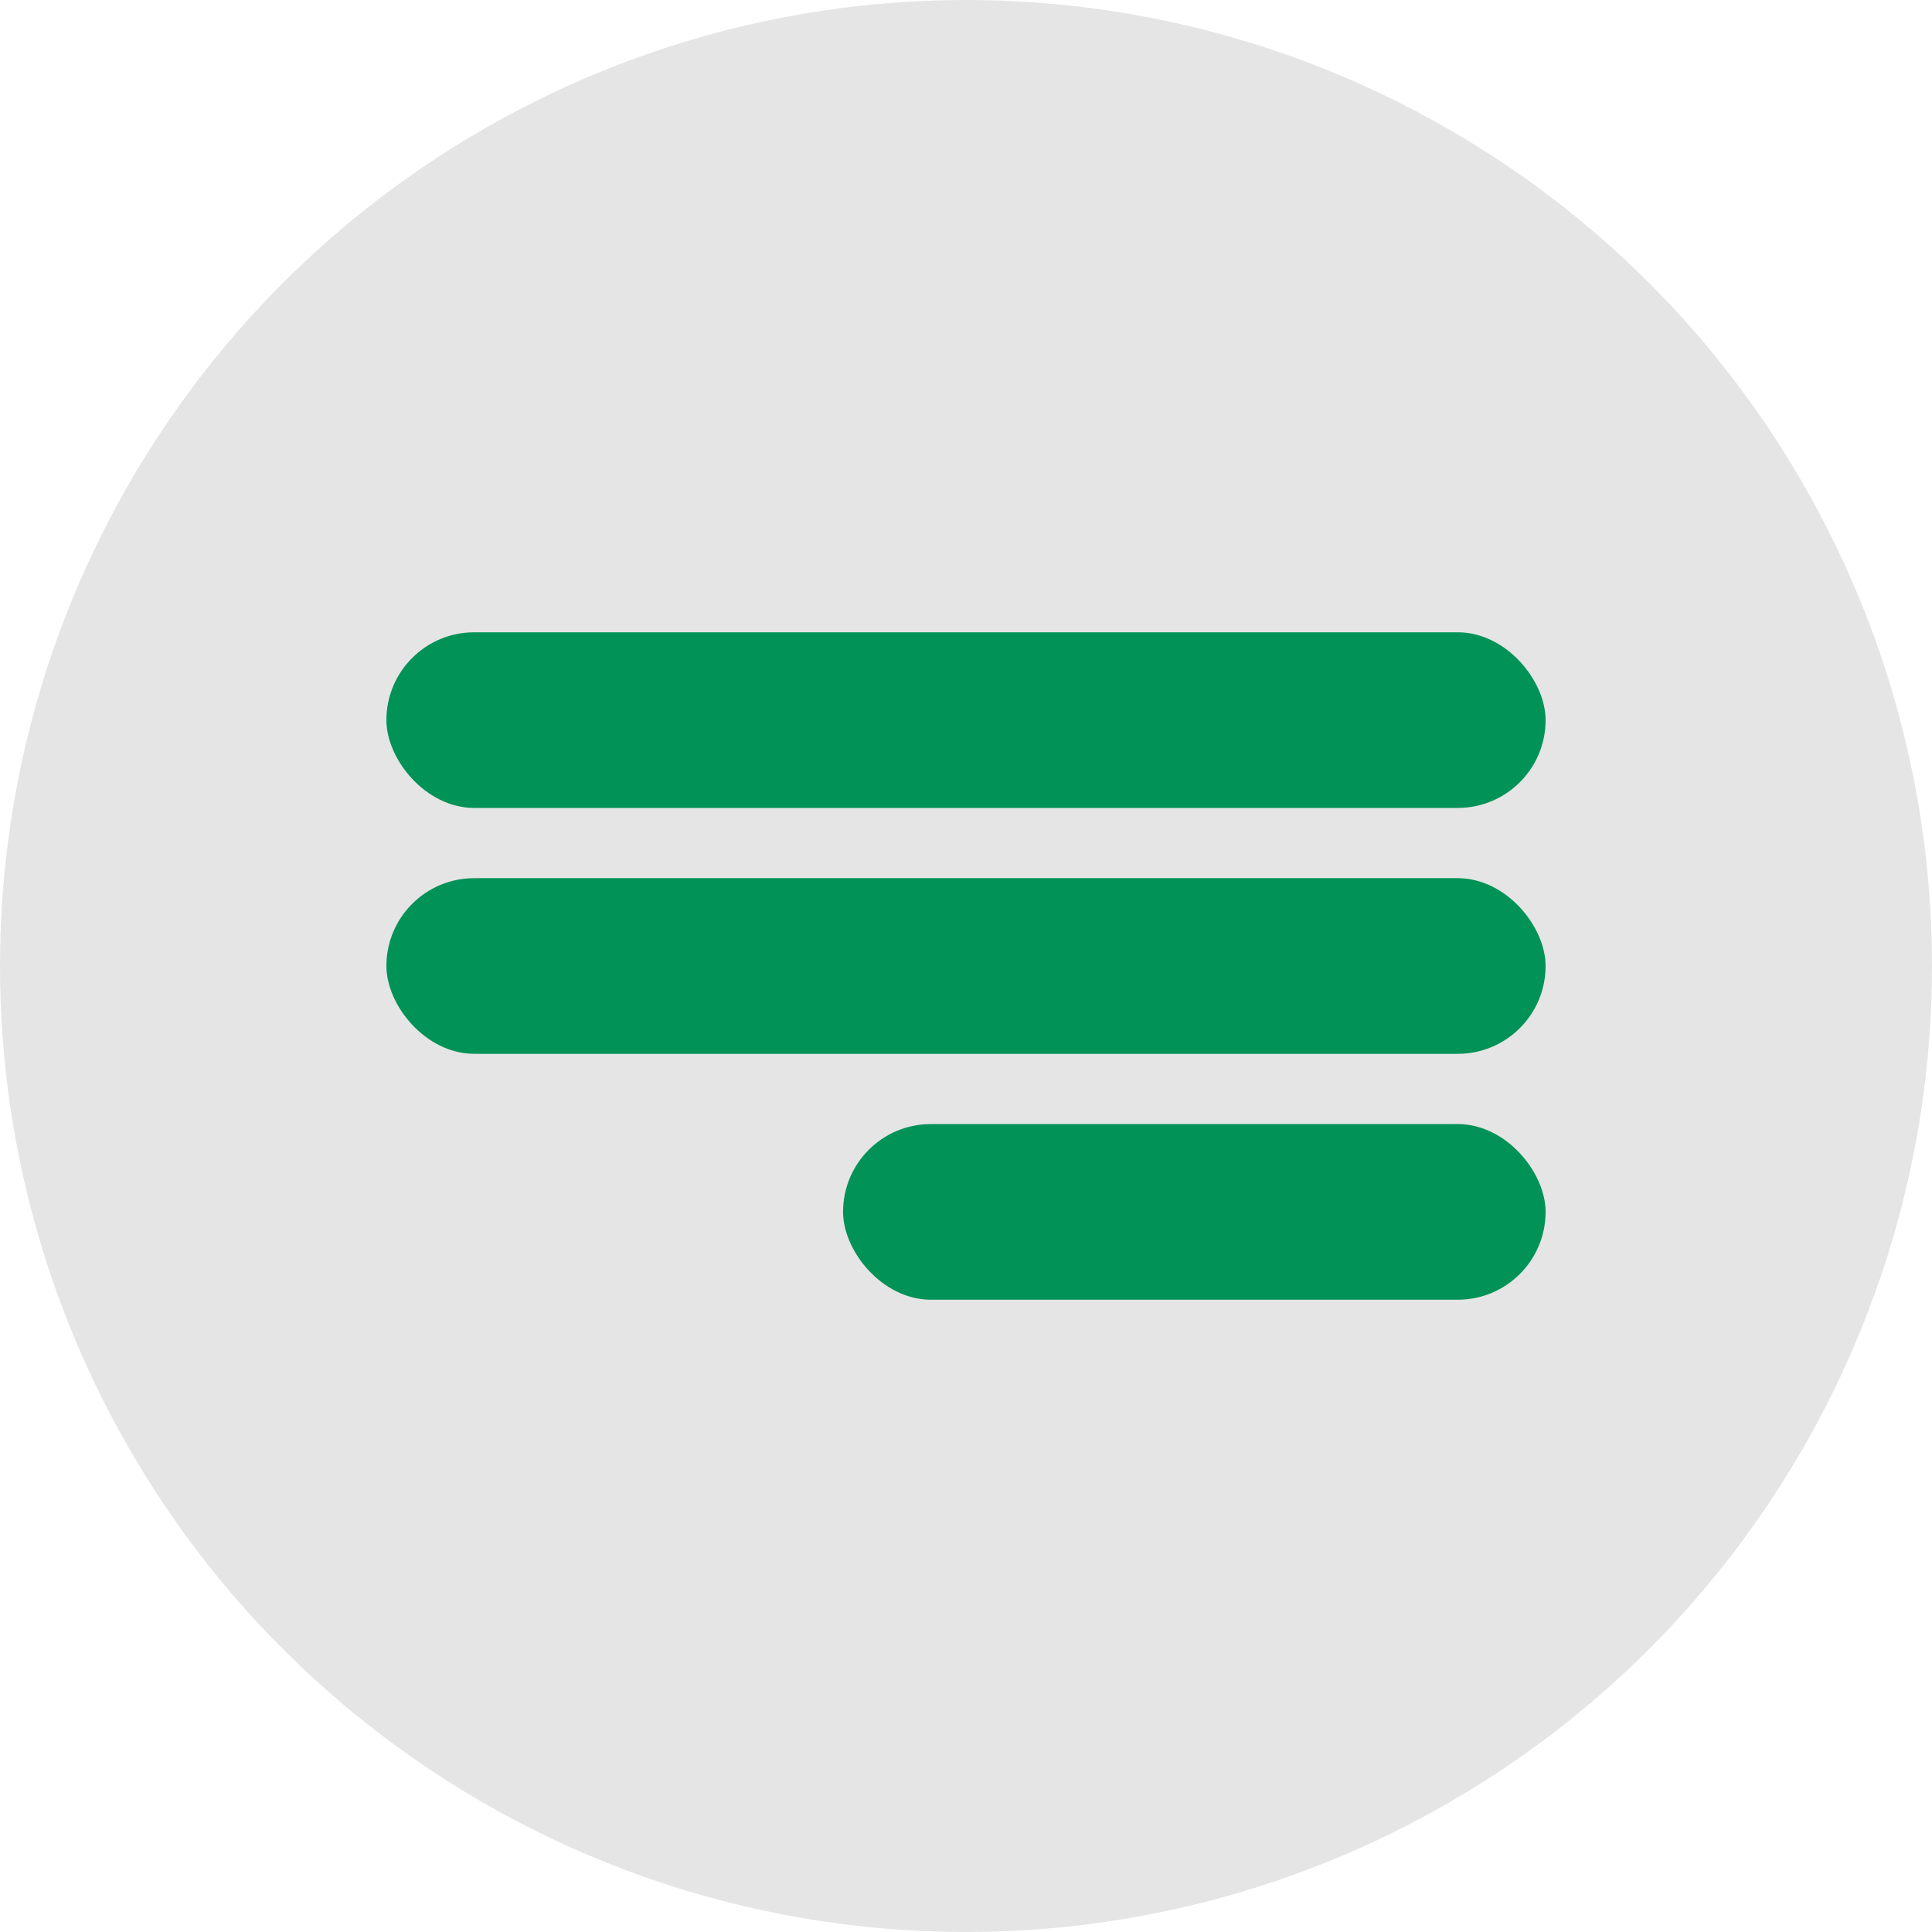
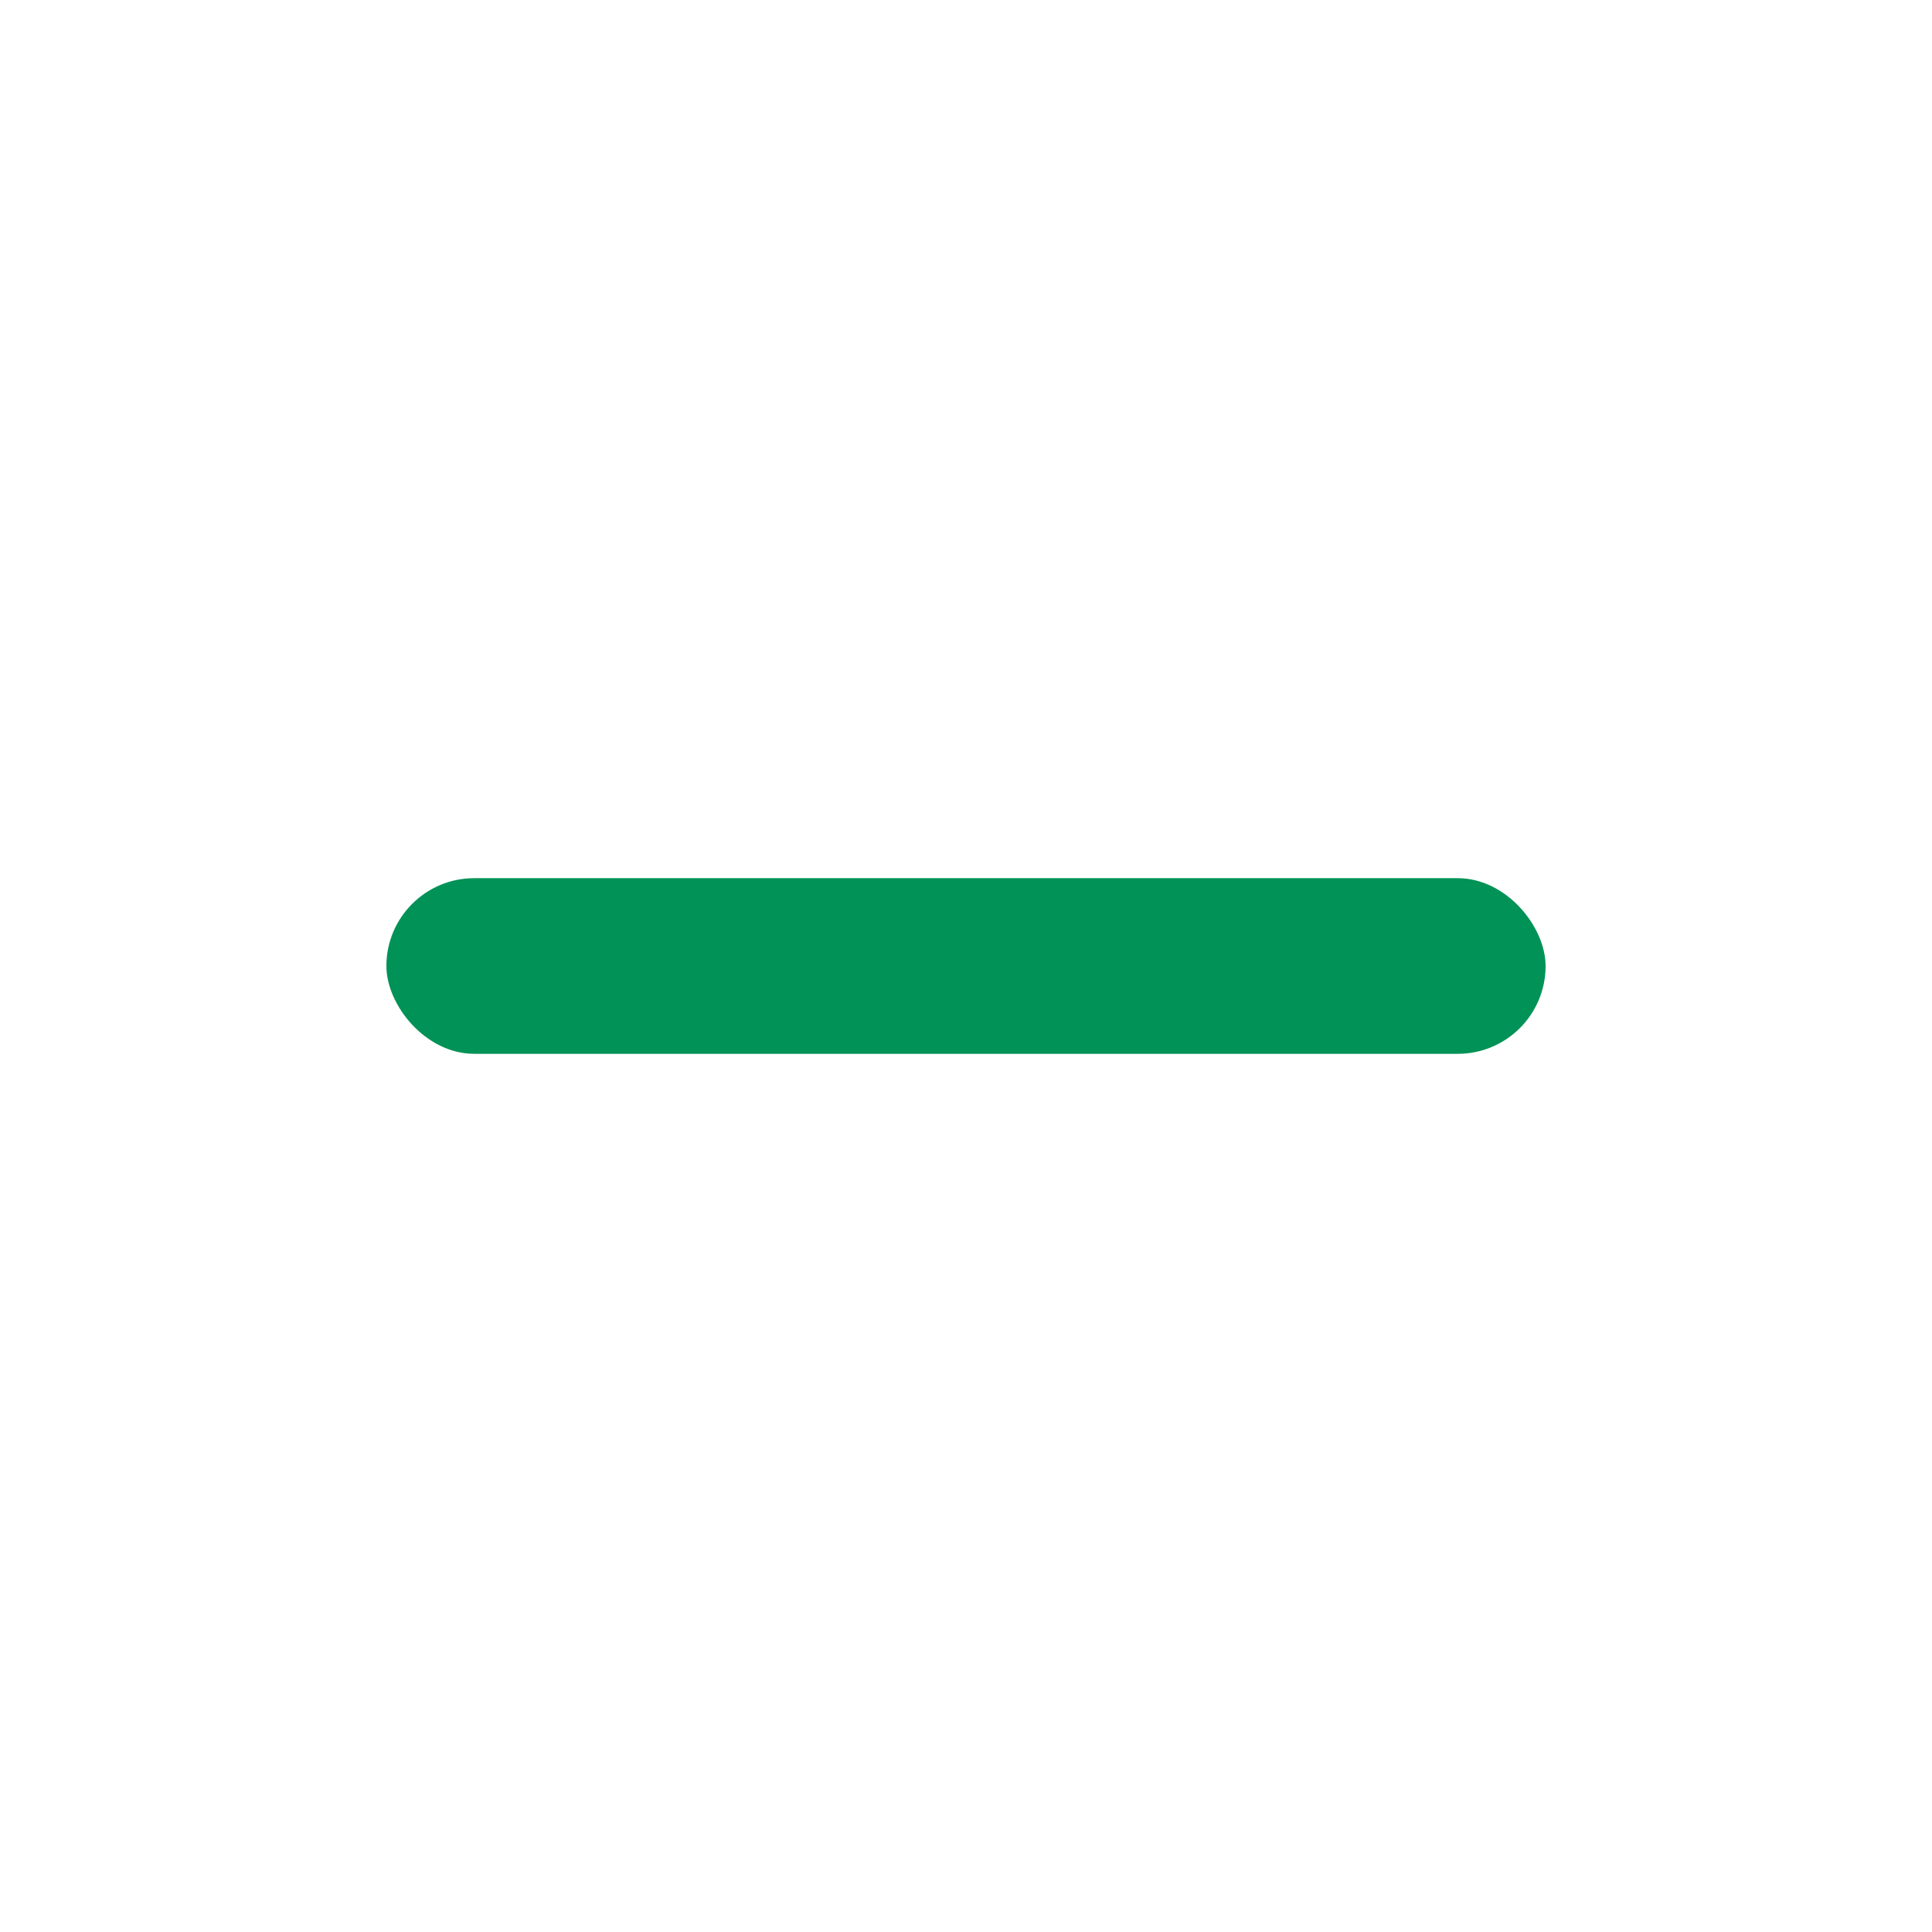
<svg xmlns="http://www.w3.org/2000/svg" width="55" height="55" viewBox="0 0 55 55" fill="none">
-   <circle cx="27.5" cy="27.5" r="27.5" fill="#E5E5E5" />
-   <rect x="11" y="18" width="33" height="5" rx="2.5" fill="#009256" />
  <rect x="11" y="25" width="33" height="5" rx="2.5" fill="#009256" />
-   <rect x="24" y="32" width="20" height="5" rx="2.5" fill="#009256" />
</svg>